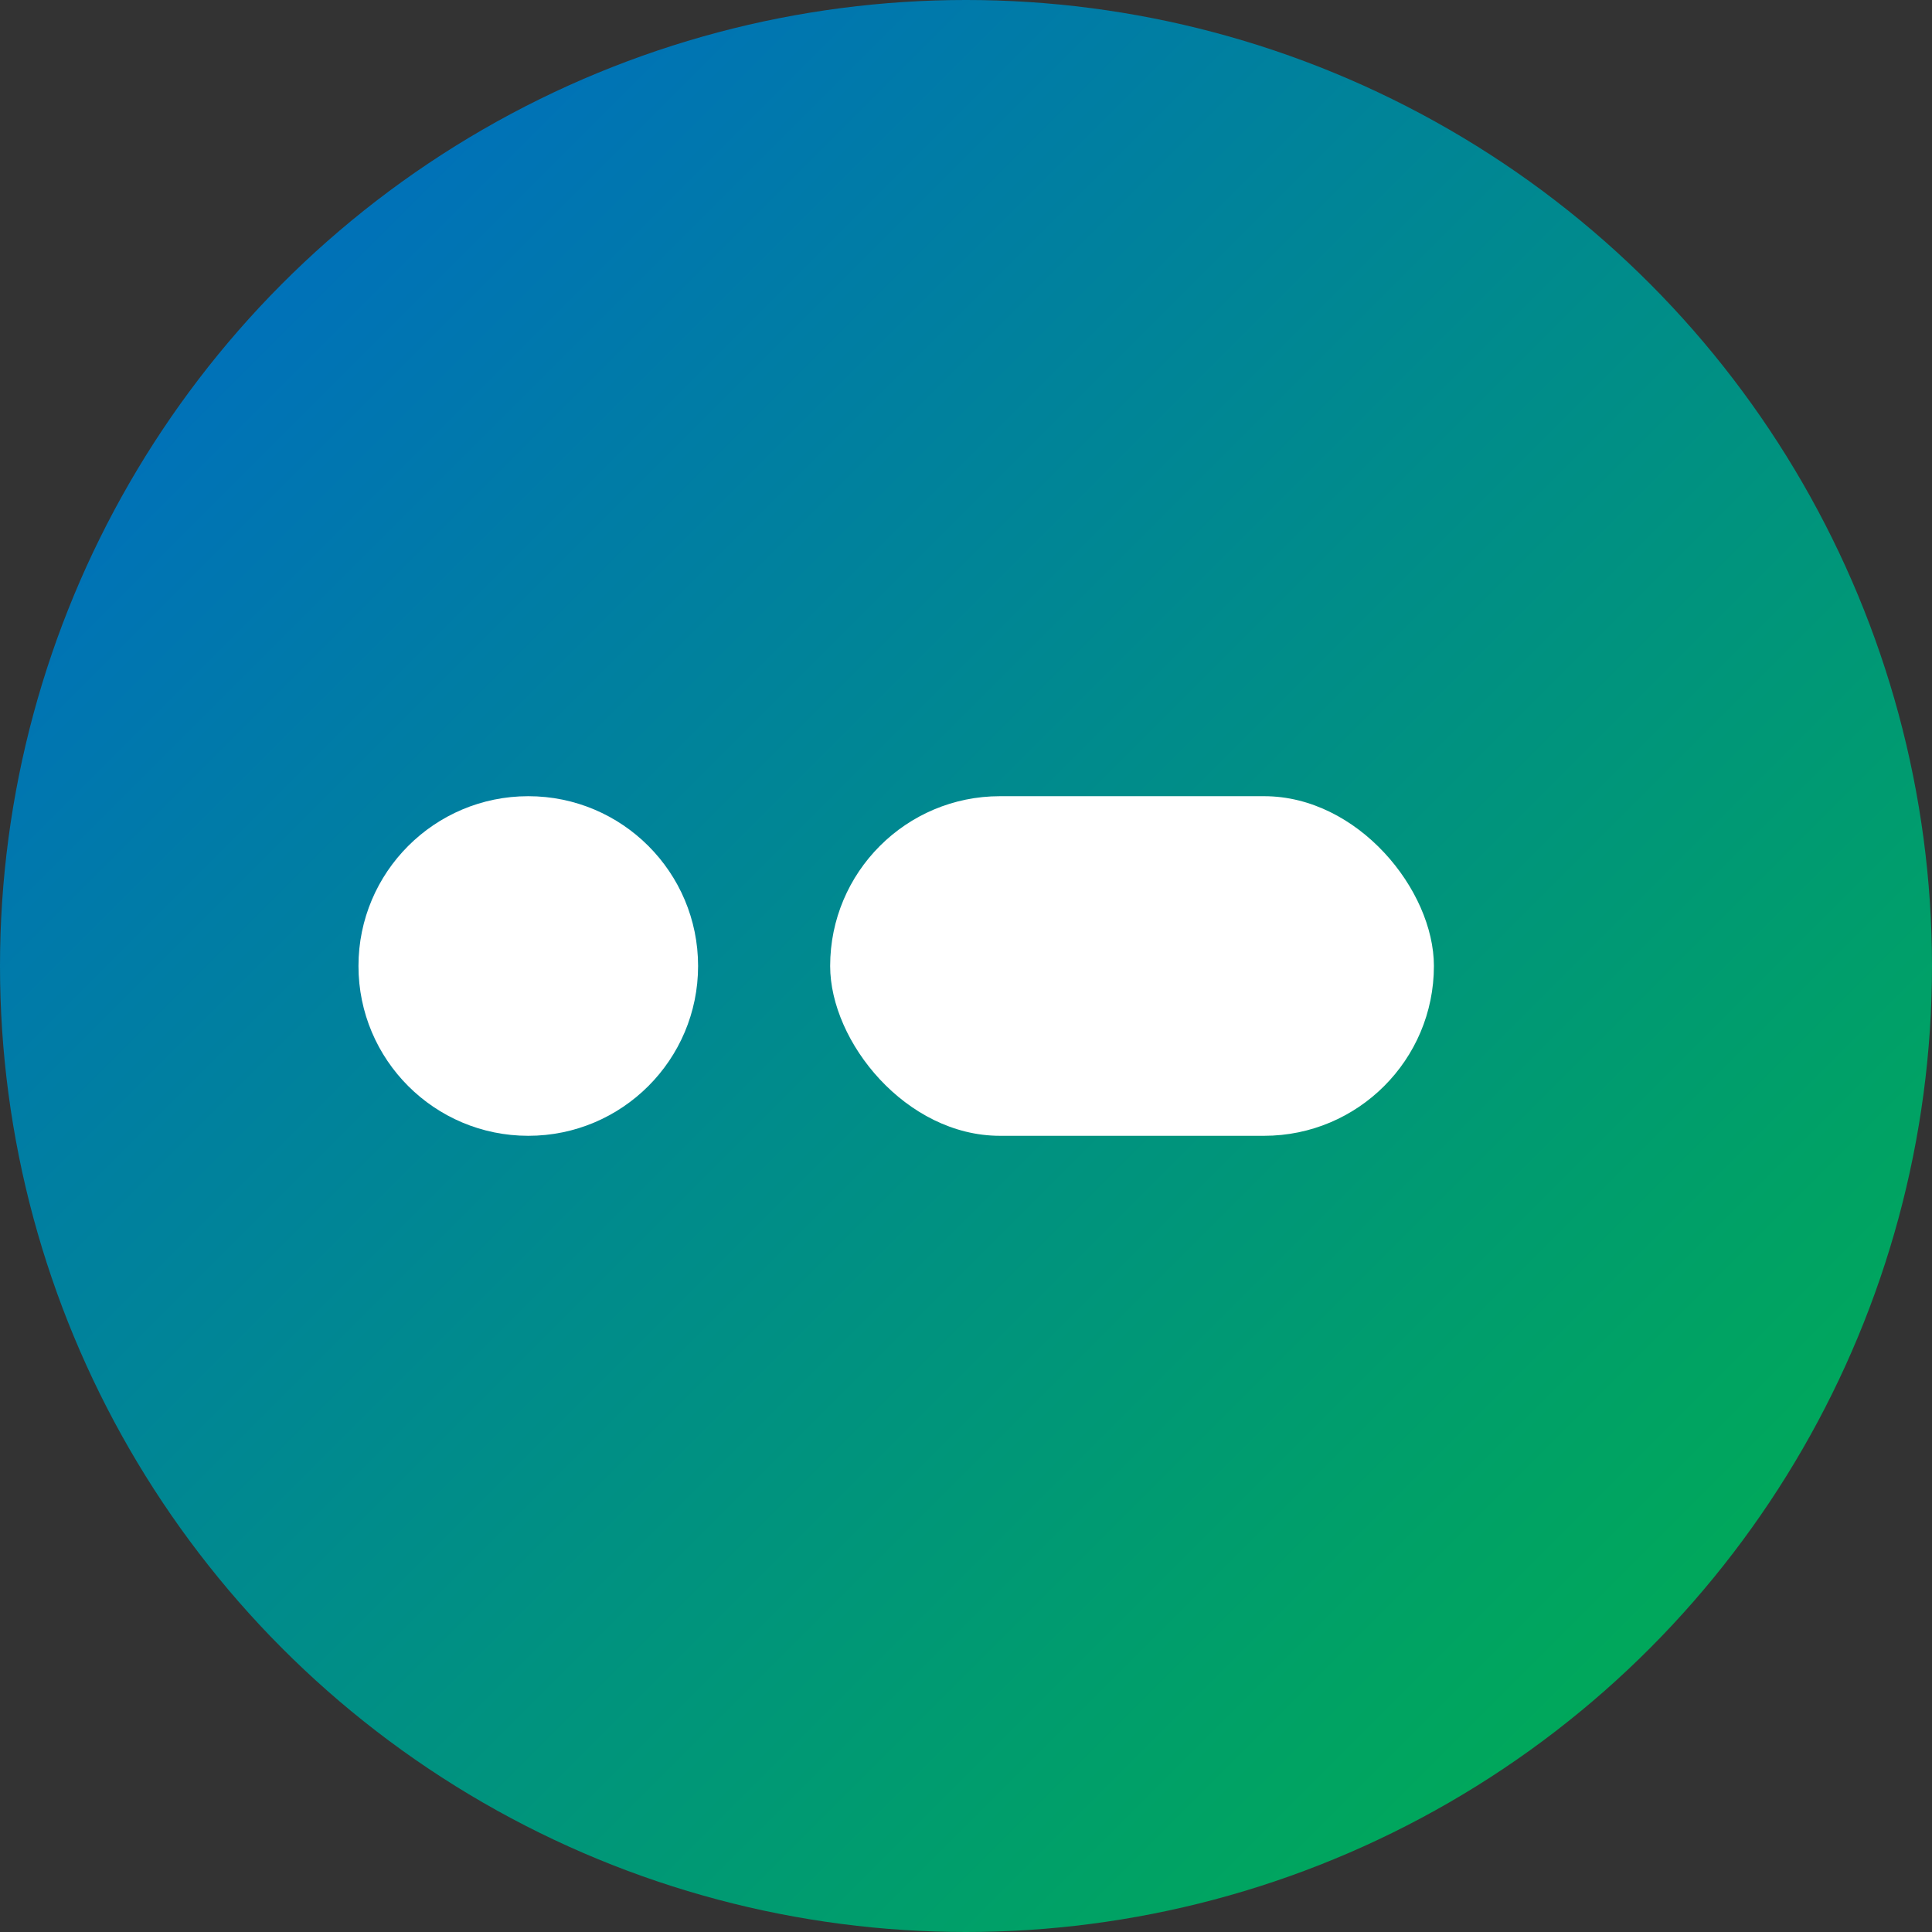
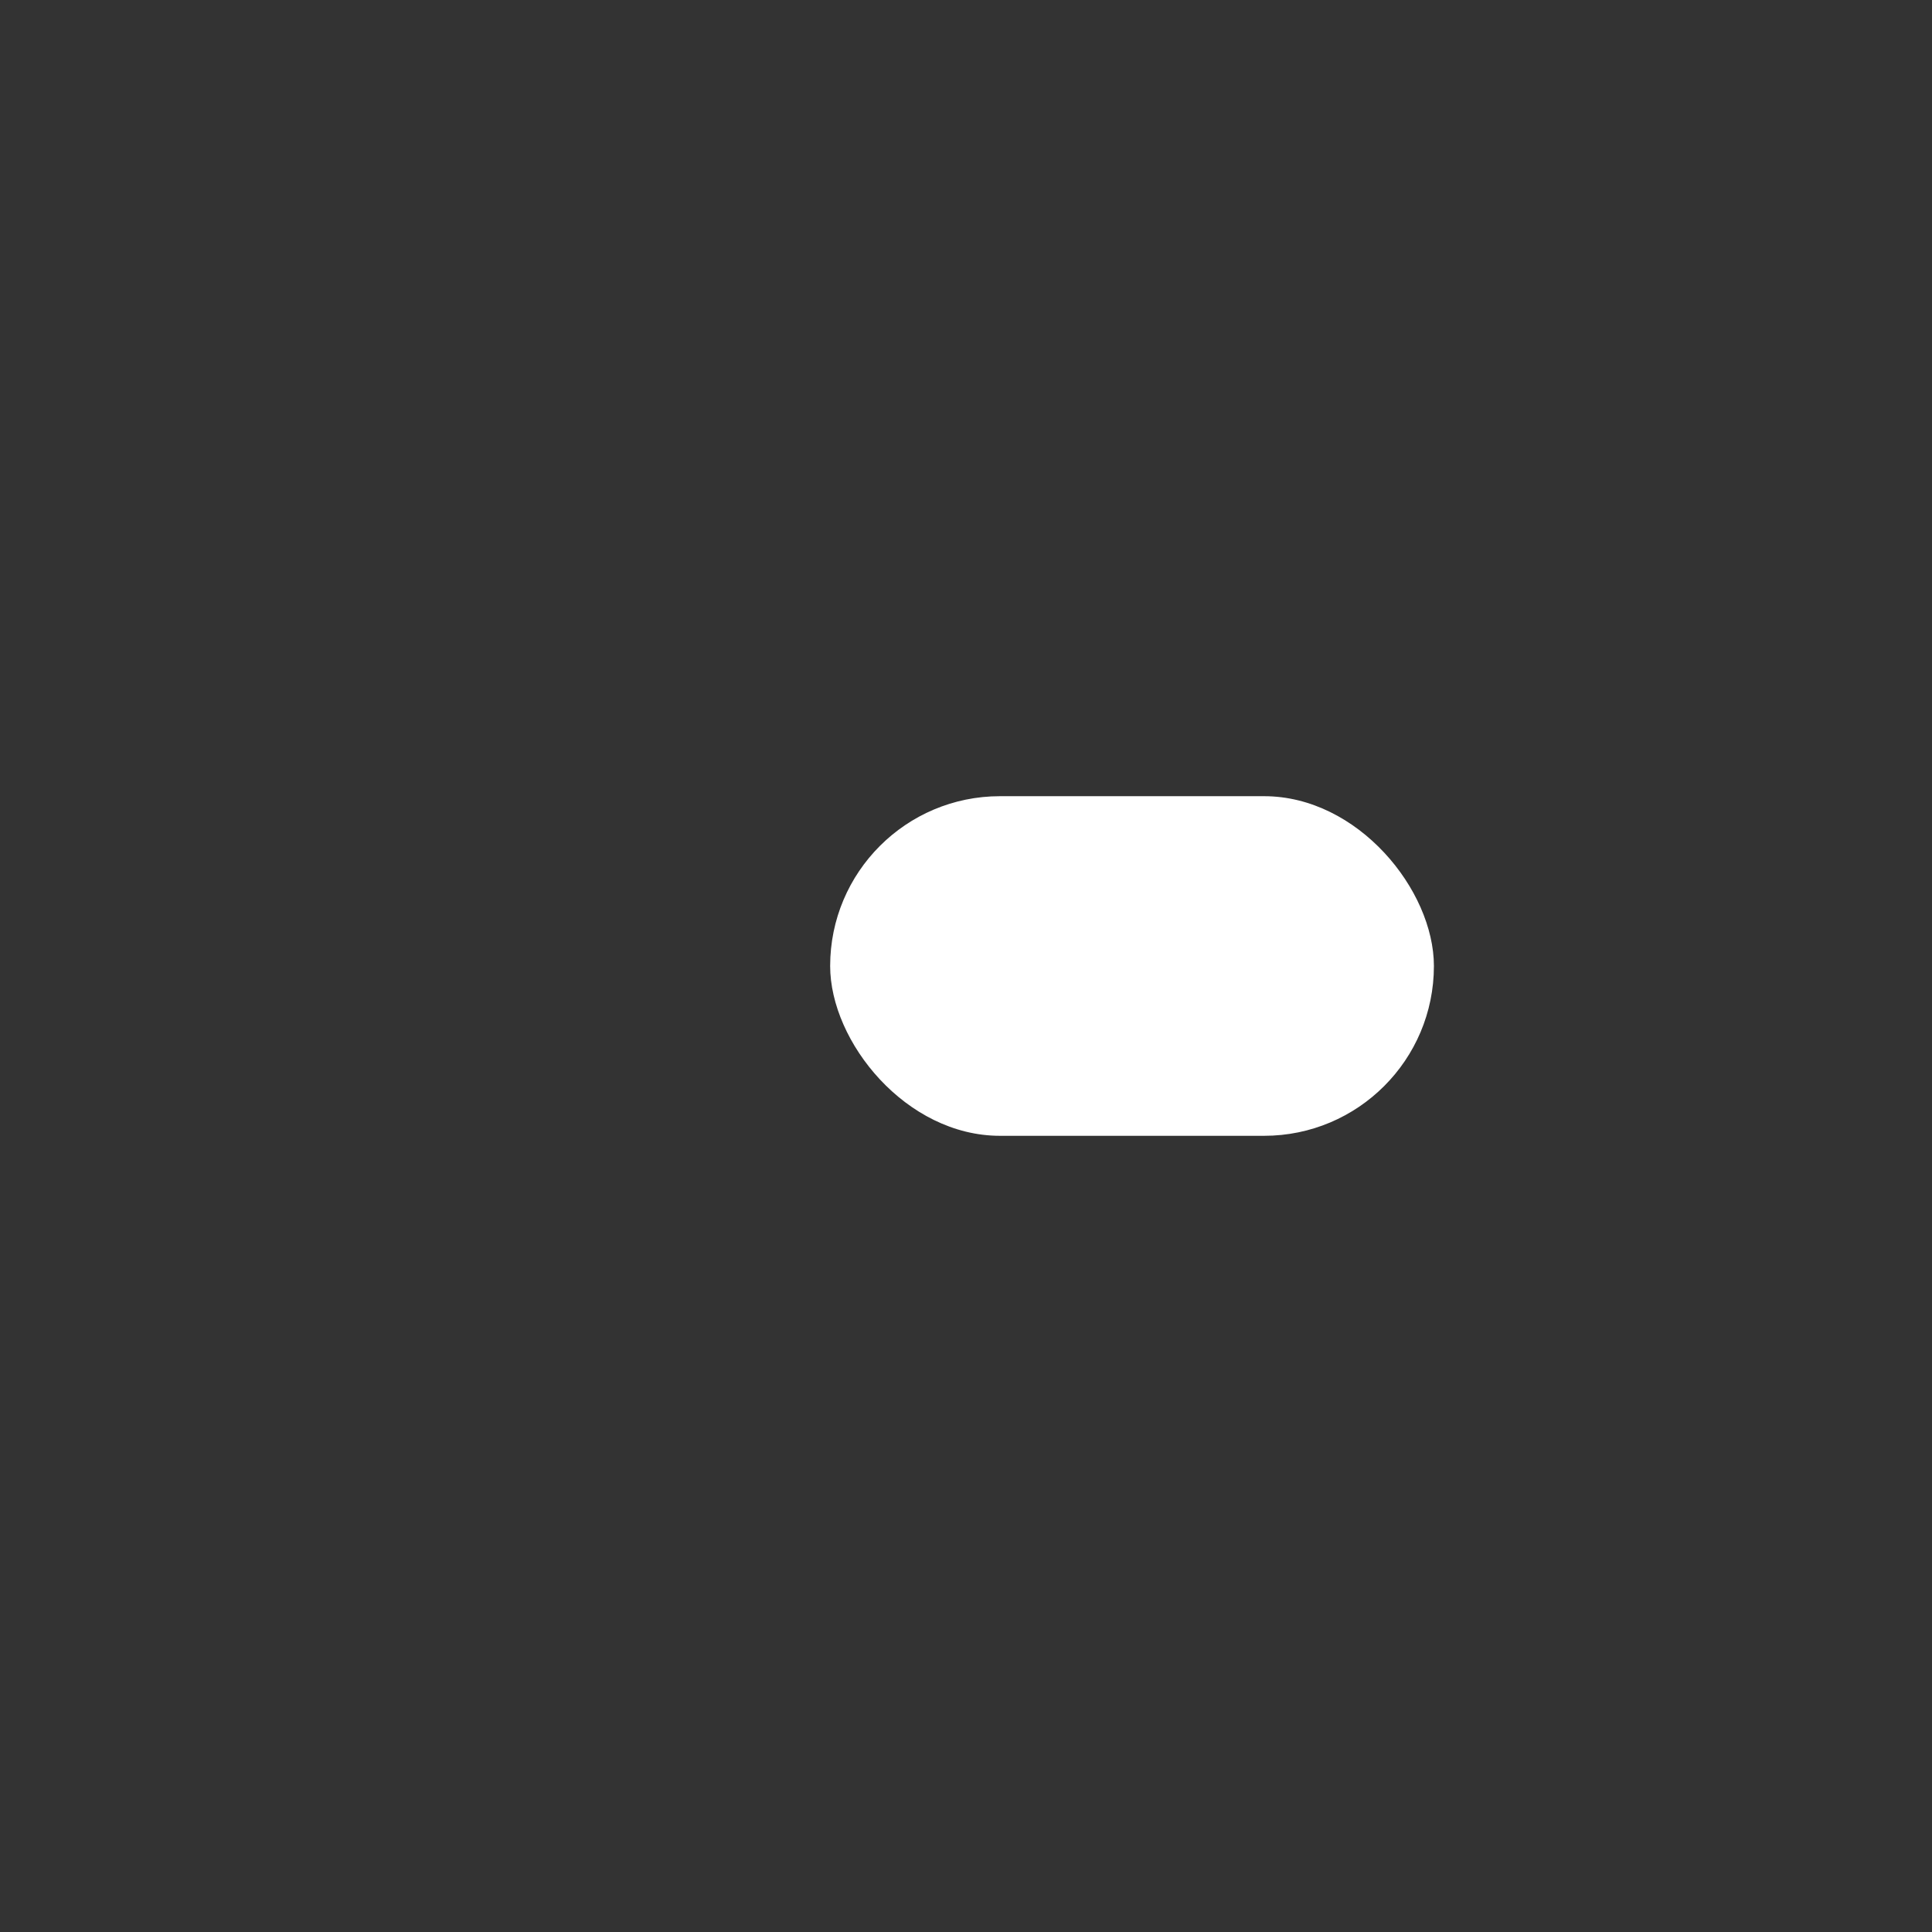
<svg xmlns="http://www.w3.org/2000/svg" viewBox="0 0 512 512">
  <rect x="0" y="0" width="512" height="512" fill="#333333" stroke="none" />
  <defs>
    <linearGradient id="bgGrad" x1="0%" y1="0%" x2="100%" y2="100%">
      <stop offset="0%" style="stop-color:#0066cc" />
      <stop offset="100%" style="stop-color:#00b347" />
    </linearGradient>
  </defs>
-   <circle cx="256" cy="256" r="256" fill="url(#bgGrad)" />
-   <circle cx="140" cy="256" r="45" fill="#ffffff" />
  <rect x="220" y="211" width="160" height="90" rx="45" fill="#ffffff" />
</svg>